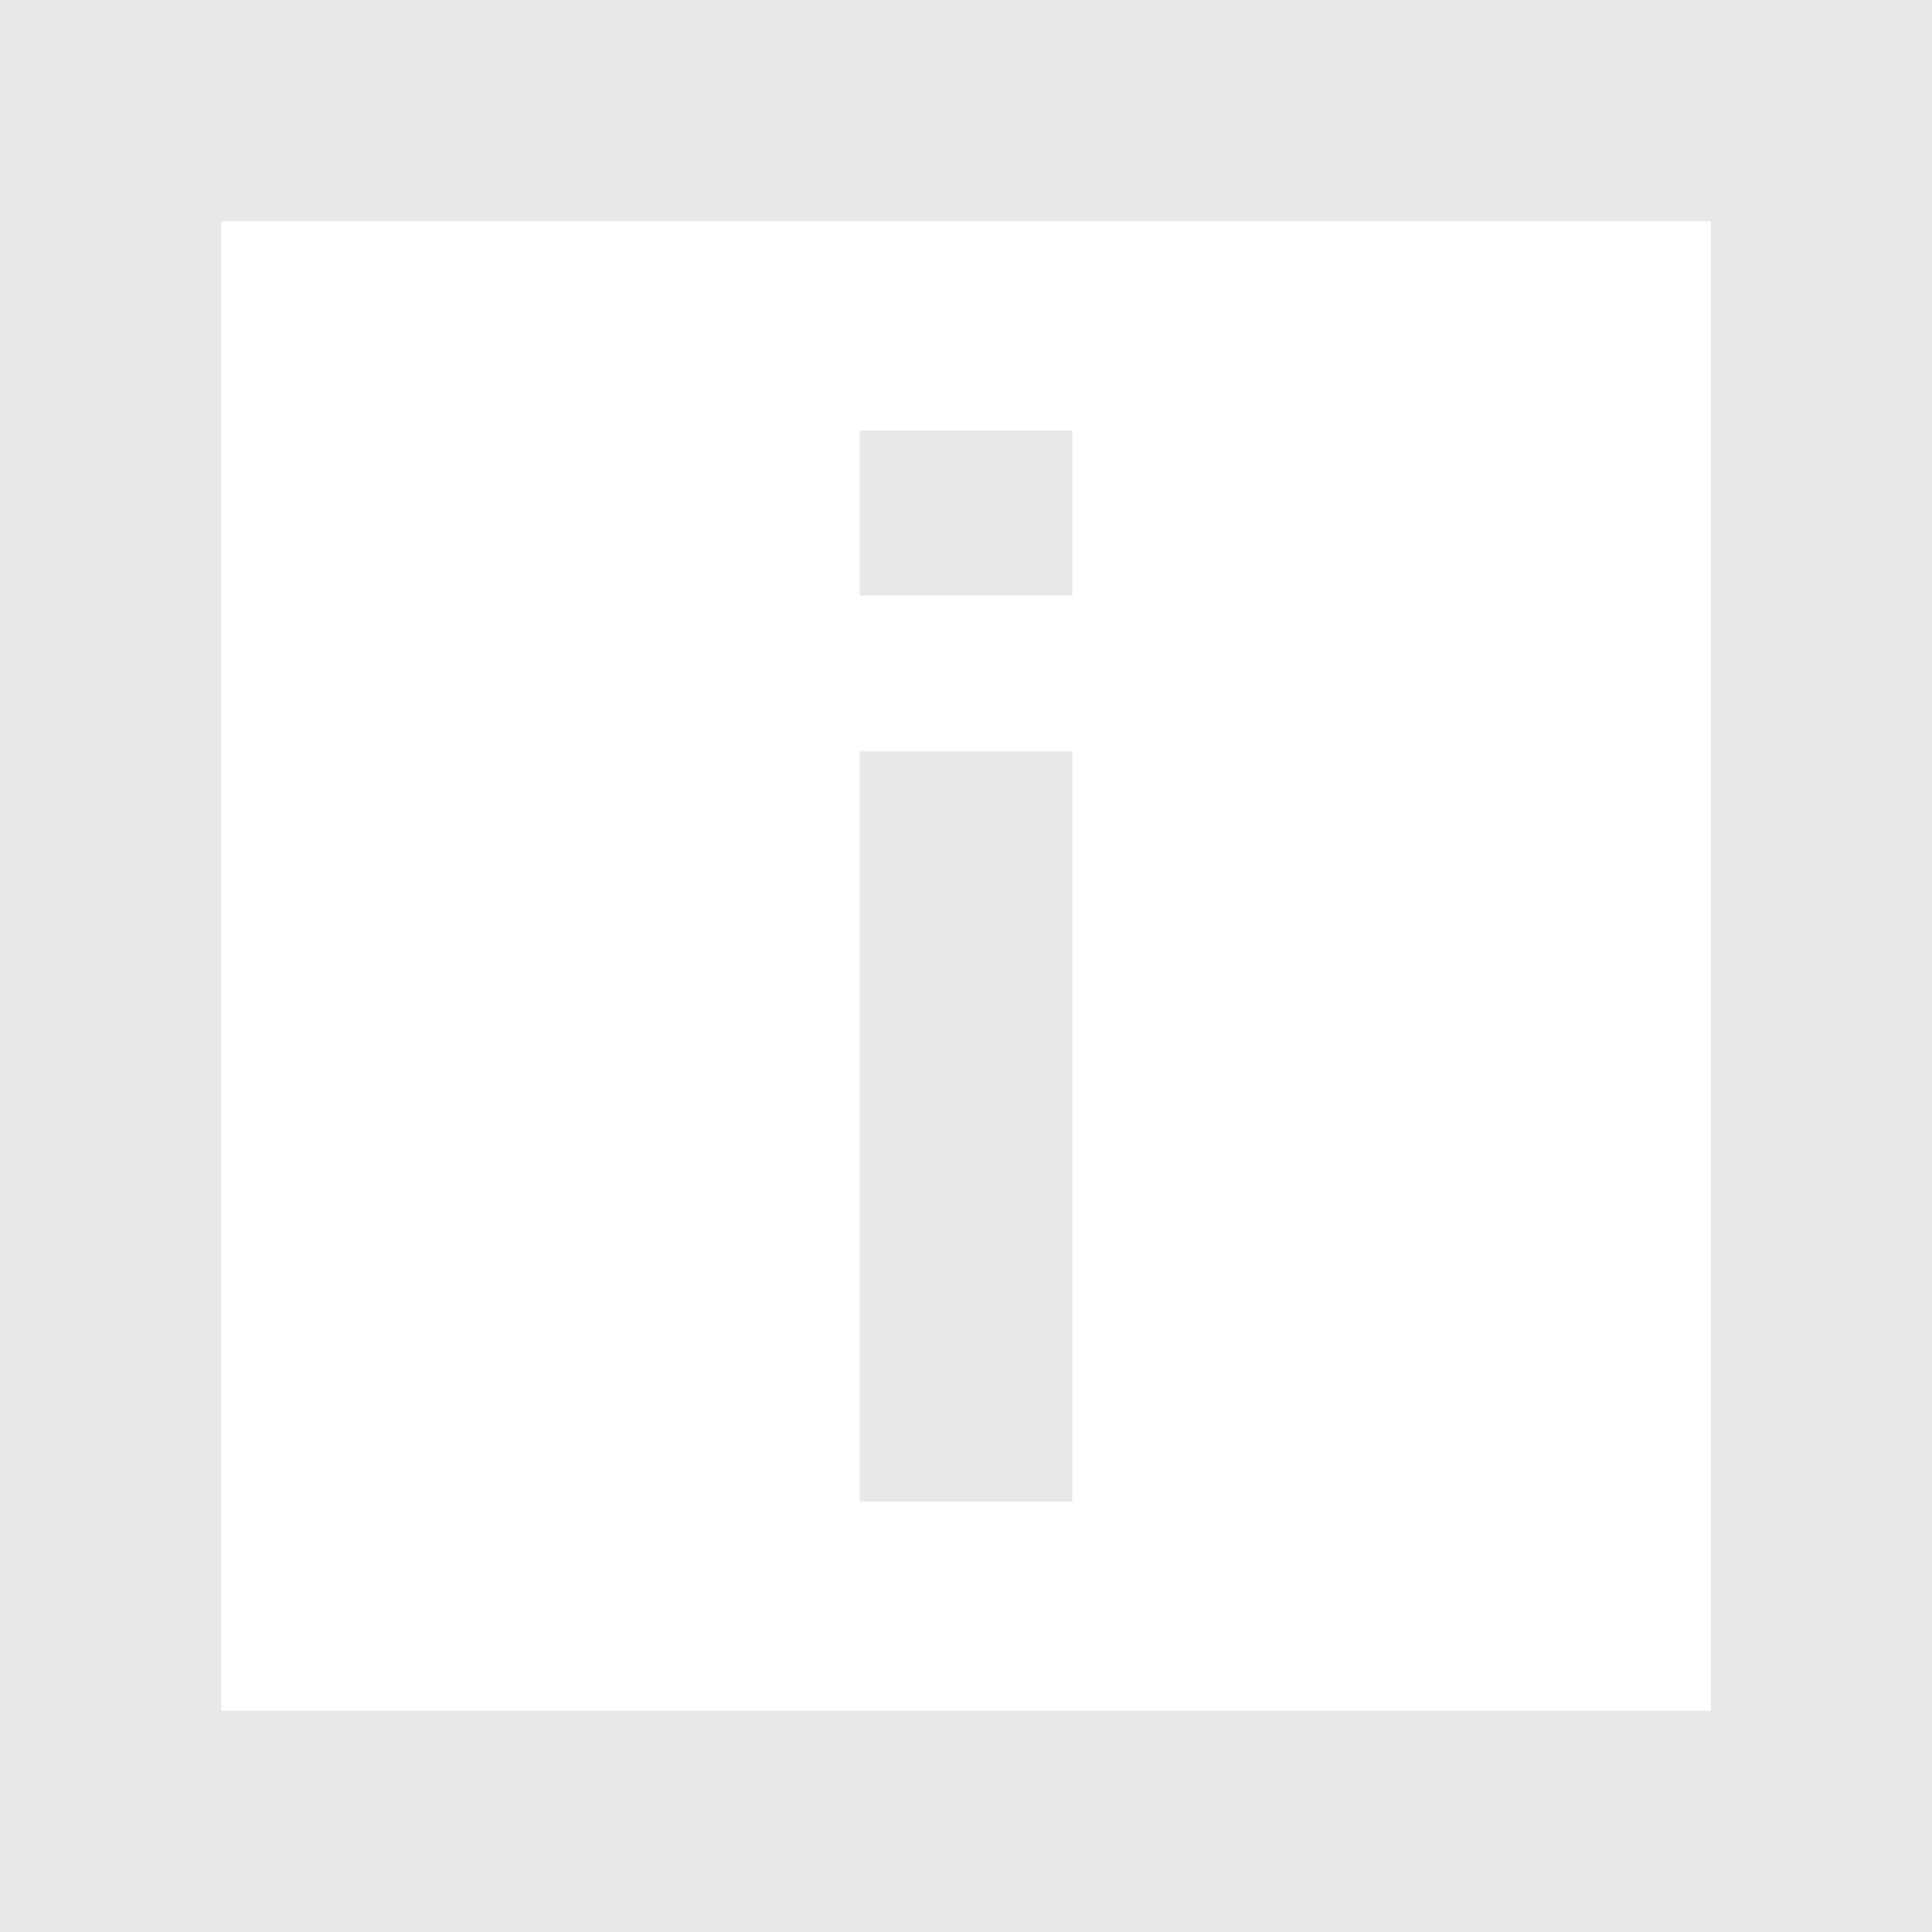
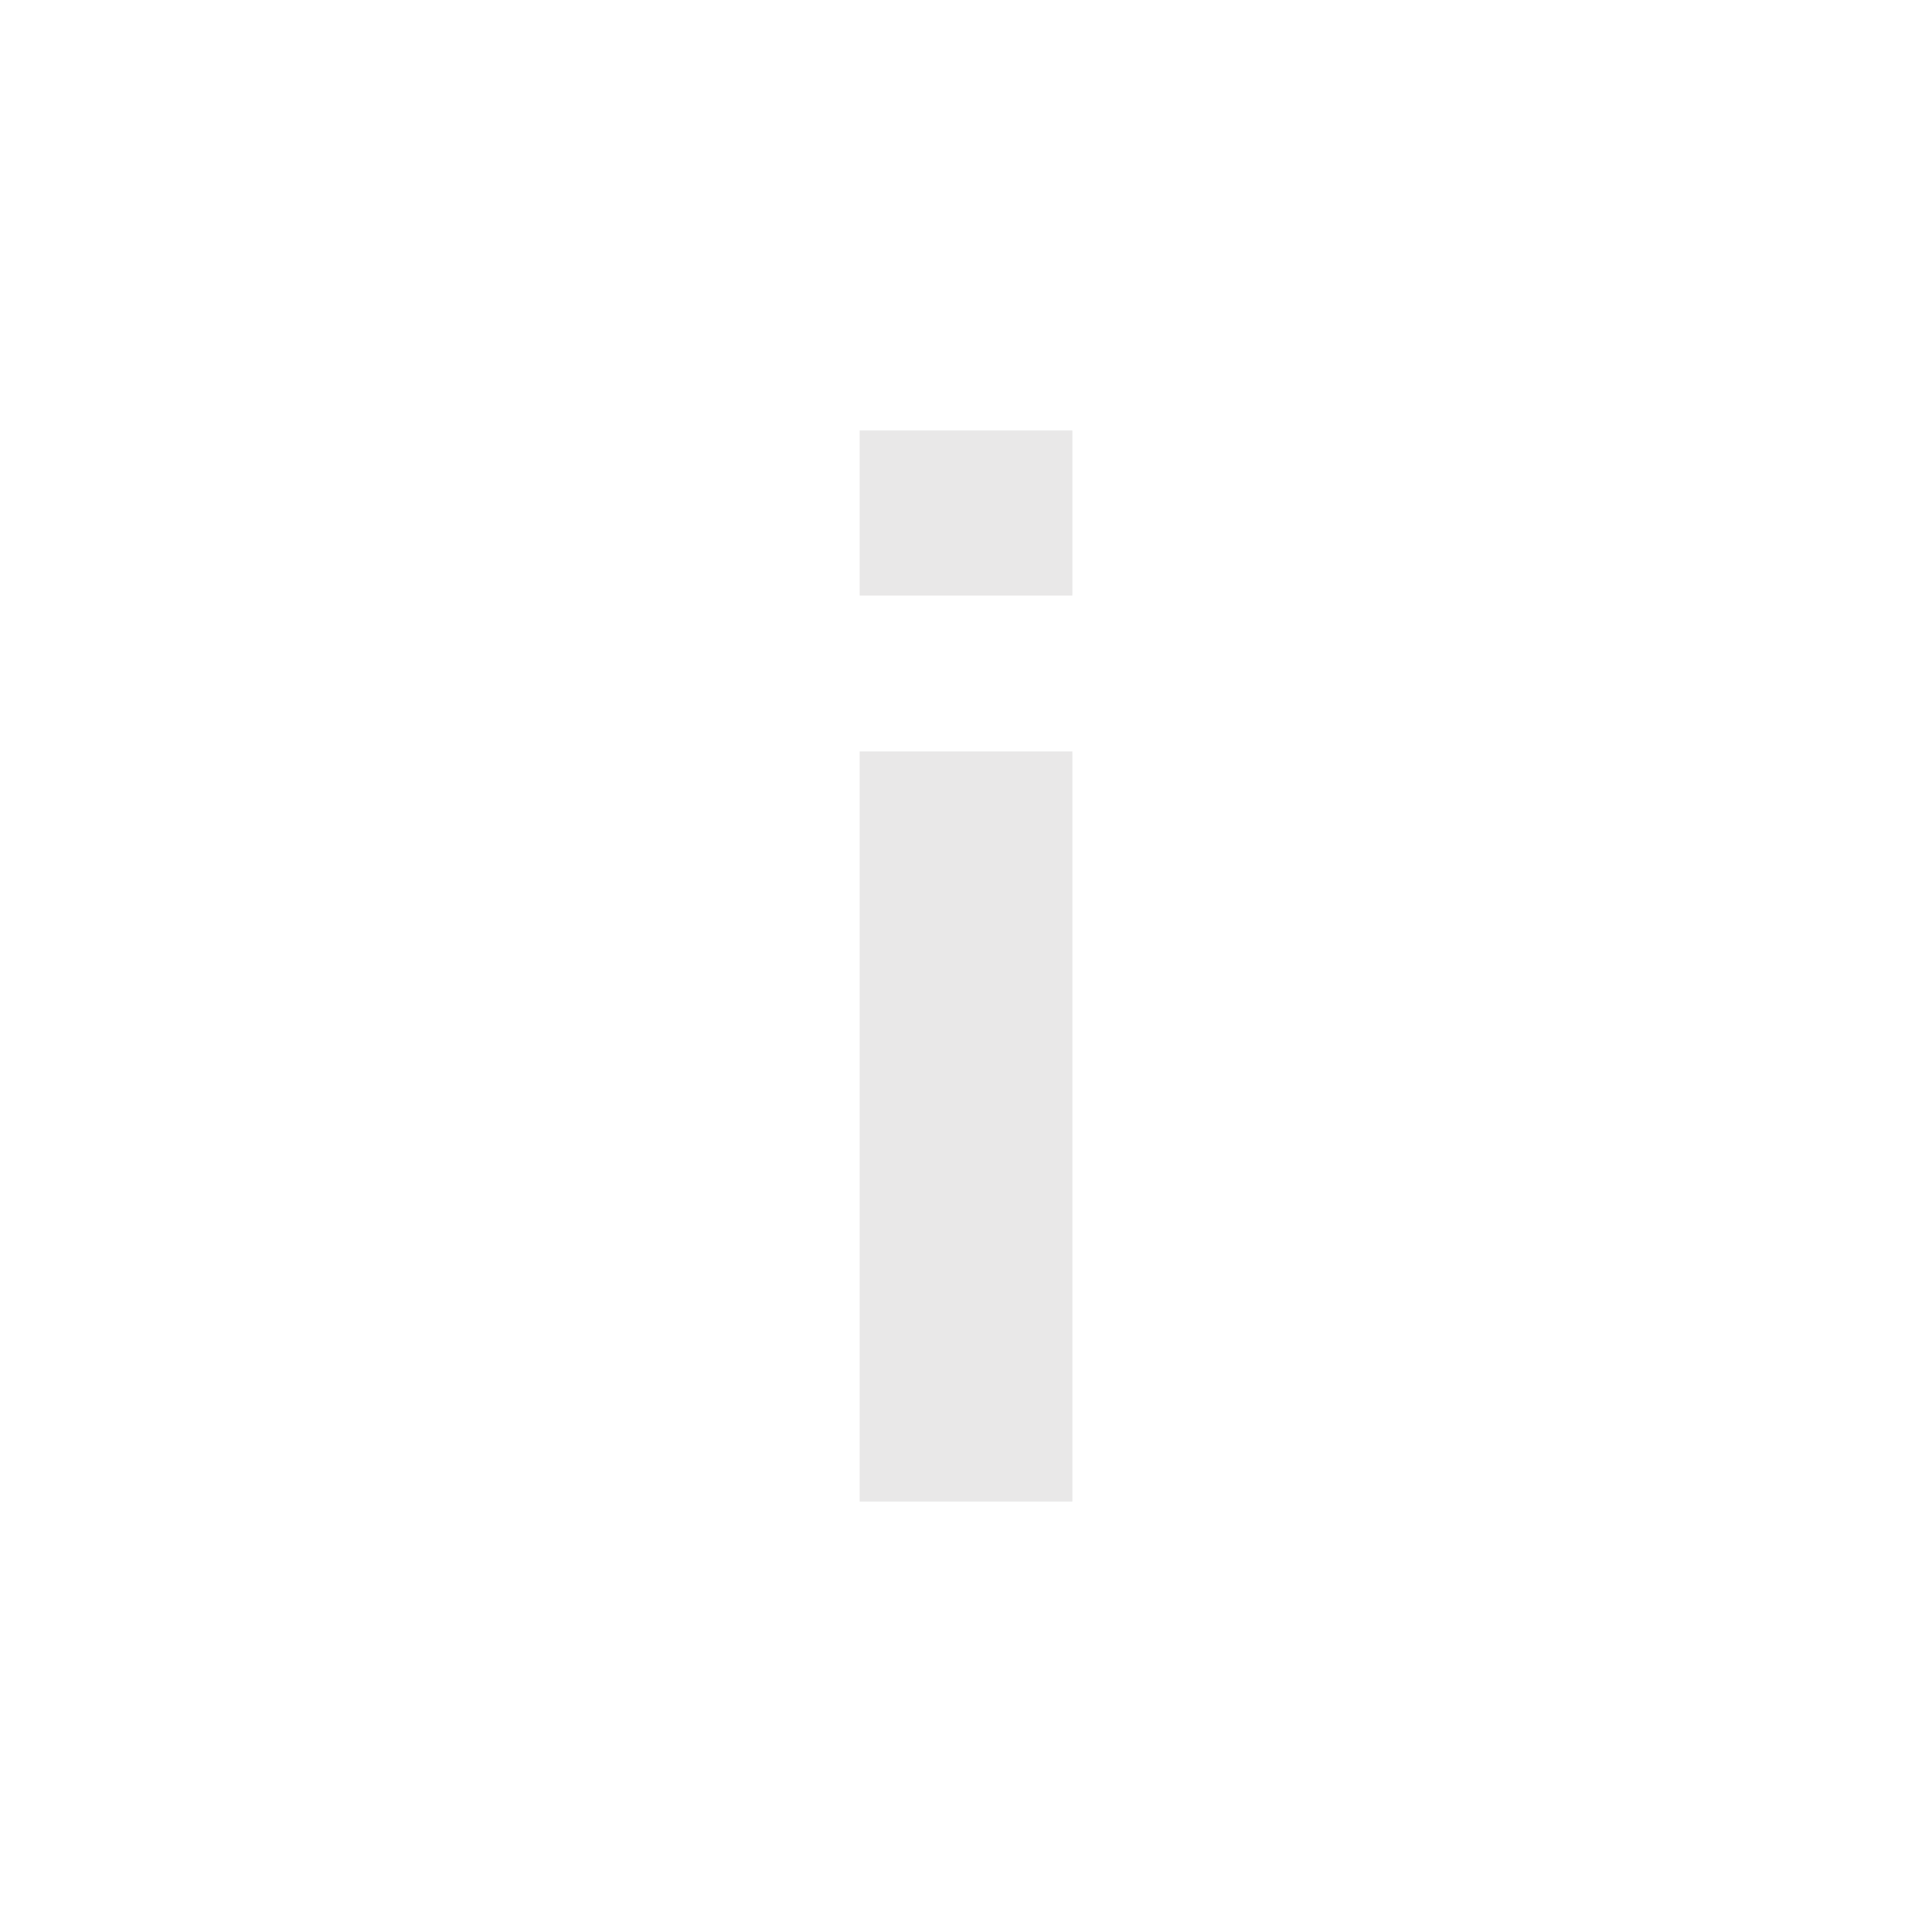
<svg xmlns="http://www.w3.org/2000/svg" version="1.1" id="Слой_1" x="0px" y="0px" width="36.125px" height="36.125px" viewBox="0 0 36.125 36.125" enable-background="new 0 0 36.125 36.125" xml:space="preserve">
  <g>
-     <path fill-rule="evenodd" clip-rule="evenodd" fill="#E9E8E8" d="M4.138,4.137h27.851v27.851H4.138V4.137z M0,0h36.125v36.125H0V0z   " />
    <rect x="16.075" y="14.051" fill-rule="evenodd" clip-rule="evenodd" fill="#E9E8E8" width="3.976" height="14.025" />
    <rect x="16.075" y="8.049" fill-rule="evenodd" clip-rule="evenodd" fill="#E9E8E8" width="3.976" height="3.086" />
  </g>
</svg>